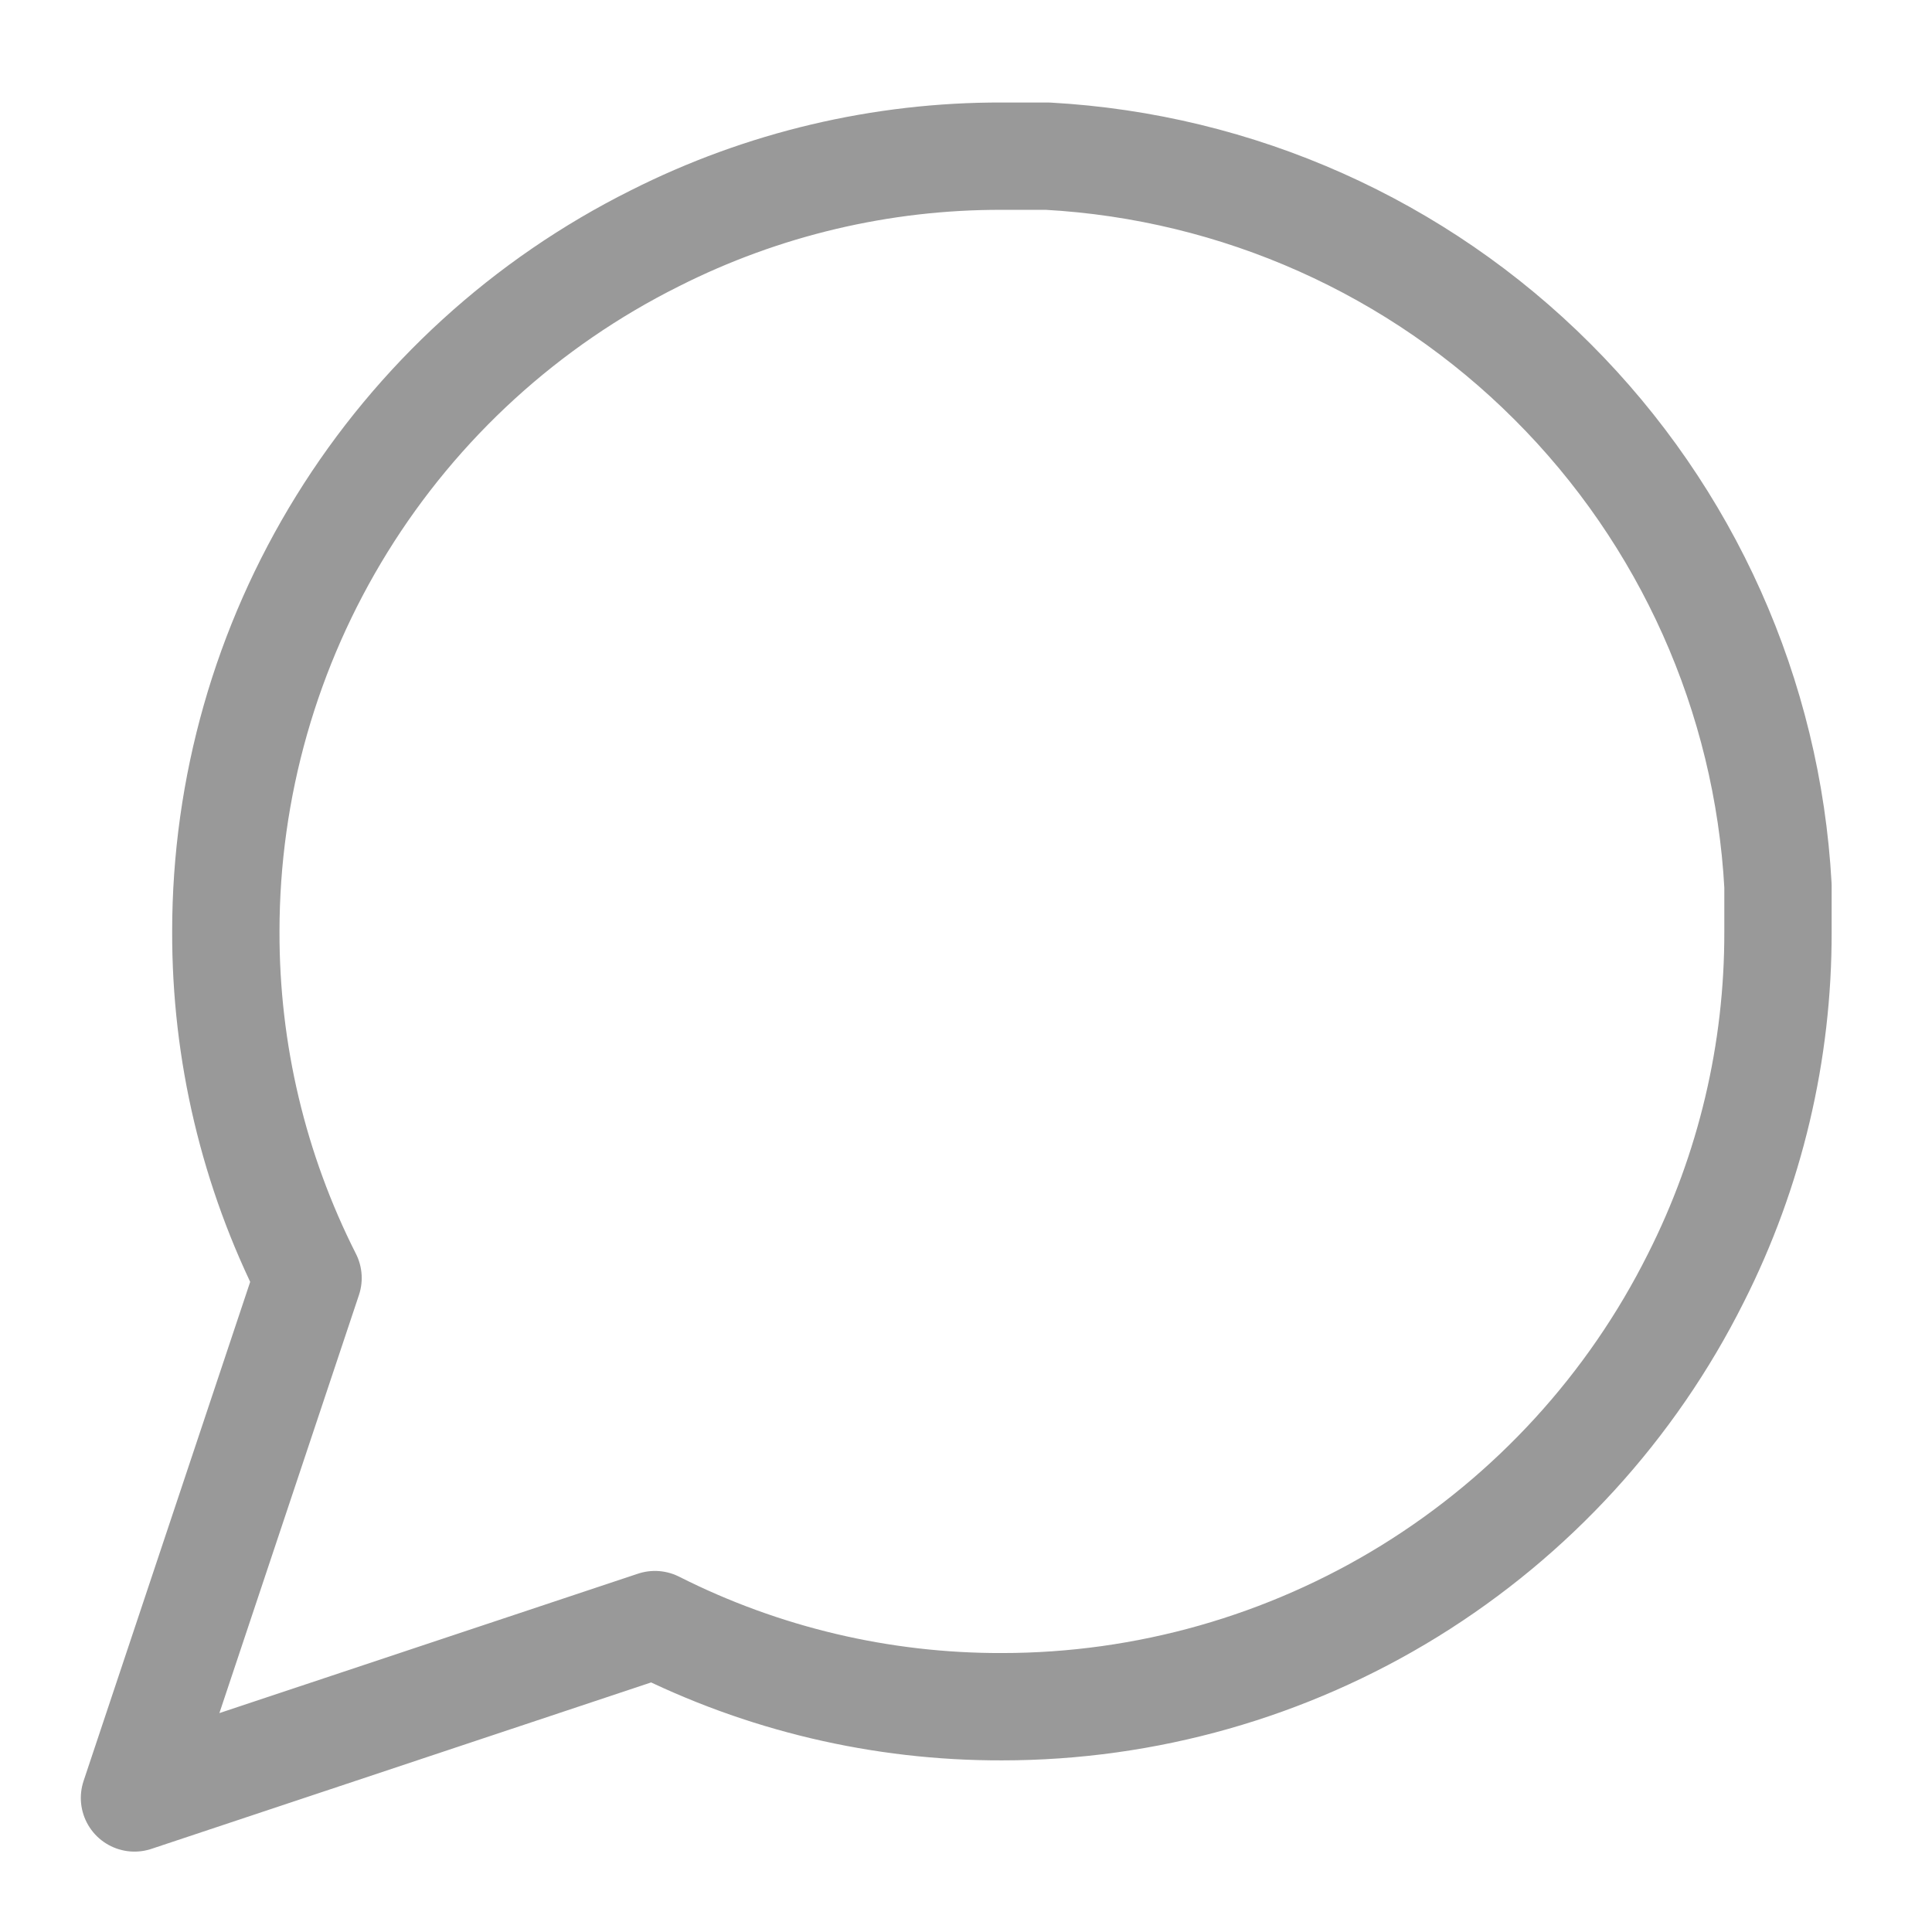
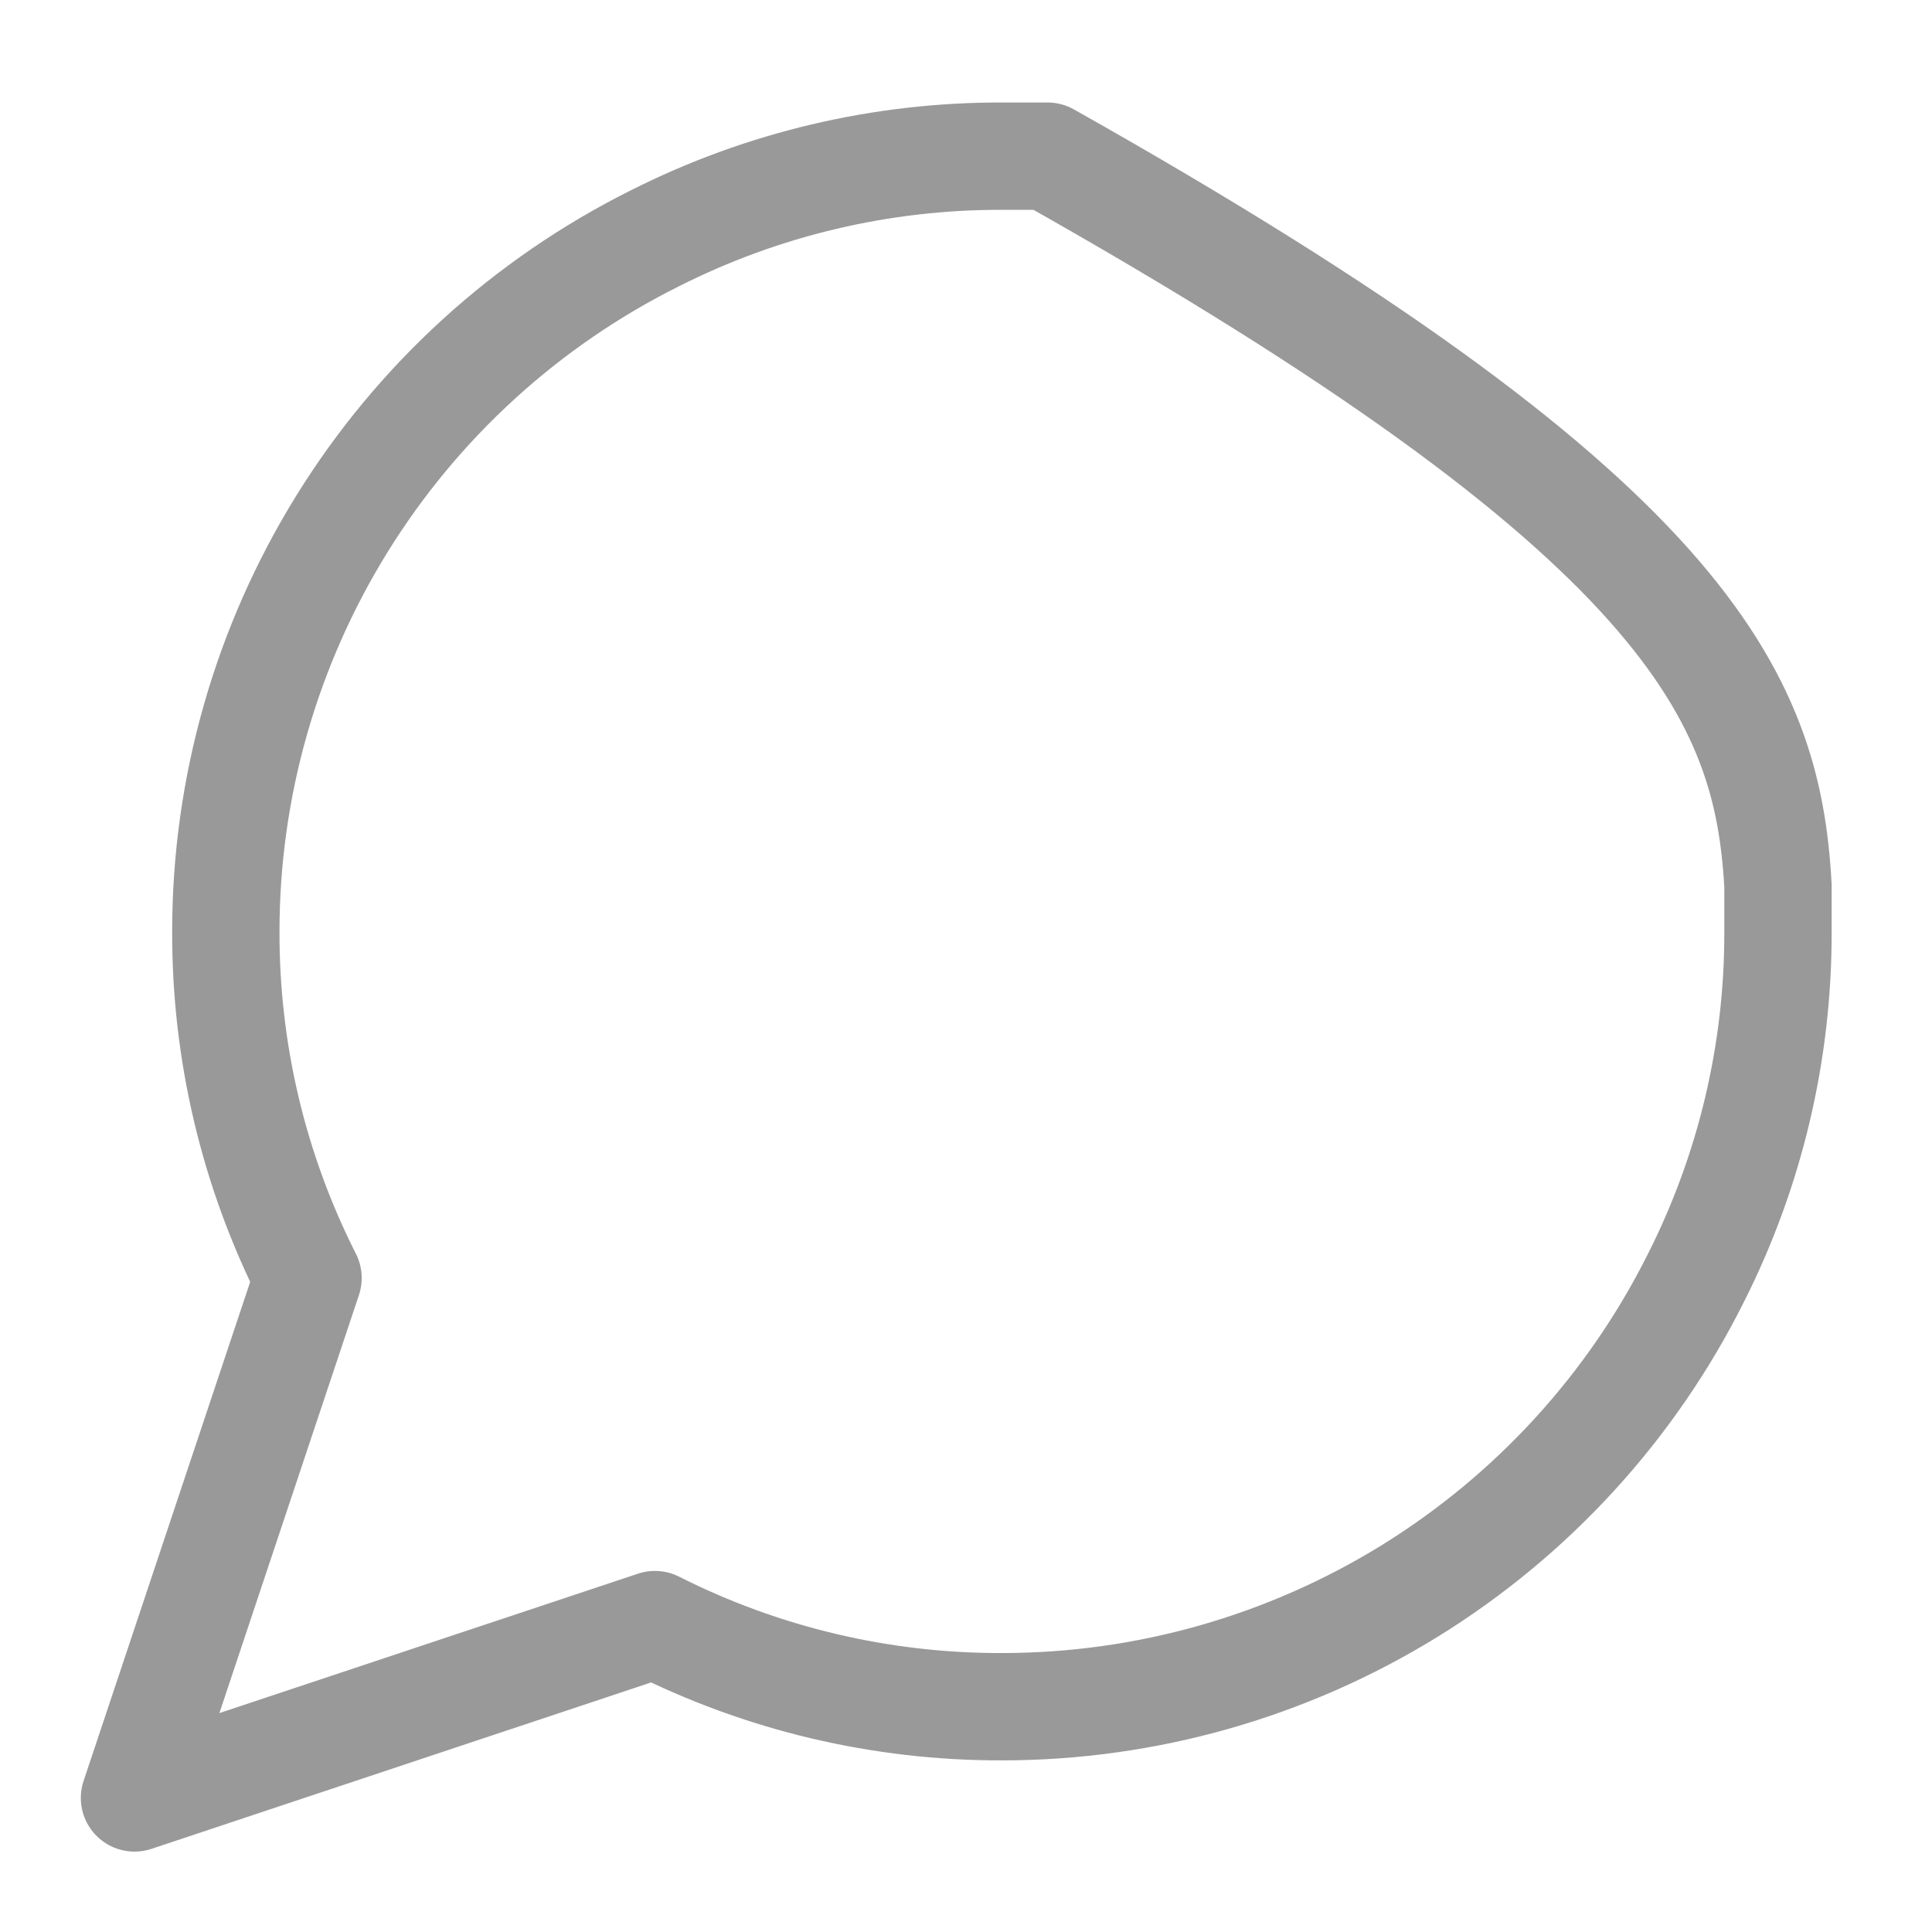
<svg xmlns="http://www.w3.org/2000/svg" width="18" height="18" viewBox="0 0 18 18" fill="none">
-   <path d="M16.565 8.678C16.568 9.8 16.306 10.906 15.8 11.907C15.2 13.107 14.277 14.116 13.135 14.822C11.993 15.527 10.677 15.901 9.335 15.901C8.212 15.904 7.104 15.642 6.102 15.136L1.253 16.751L2.87 11.907C2.363 10.906 2.101 9.8 2.104 8.678C2.104 7.337 2.479 6.023 3.185 4.882C3.891 3.741 4.901 2.819 6.102 2.22C7.104 1.714 8.212 1.452 9.335 1.455H9.76C11.533 1.553 13.208 2.3 14.463 3.555C15.719 4.809 16.468 6.482 16.565 8.253V8.678Z" stroke="#999999" stroke-linecap="round" stroke-linejoin="round" />
+   <path d="M16.565 8.678C16.568 9.8 16.306 10.906 15.8 11.907C15.2 13.107 14.277 14.116 13.135 14.822C11.993 15.527 10.677 15.901 9.335 15.901C8.212 15.904 7.104 15.642 6.102 15.136L1.253 16.751L2.87 11.907C2.363 10.906 2.101 9.8 2.104 8.678C2.104 7.337 2.479 6.023 3.185 4.882C3.891 3.741 4.901 2.819 6.102 2.22C7.104 1.714 8.212 1.452 9.335 1.455H9.76C15.719 4.809 16.468 6.482 16.565 8.253V8.678Z" stroke="#999999" stroke-linecap="round" stroke-linejoin="round" />
</svg>